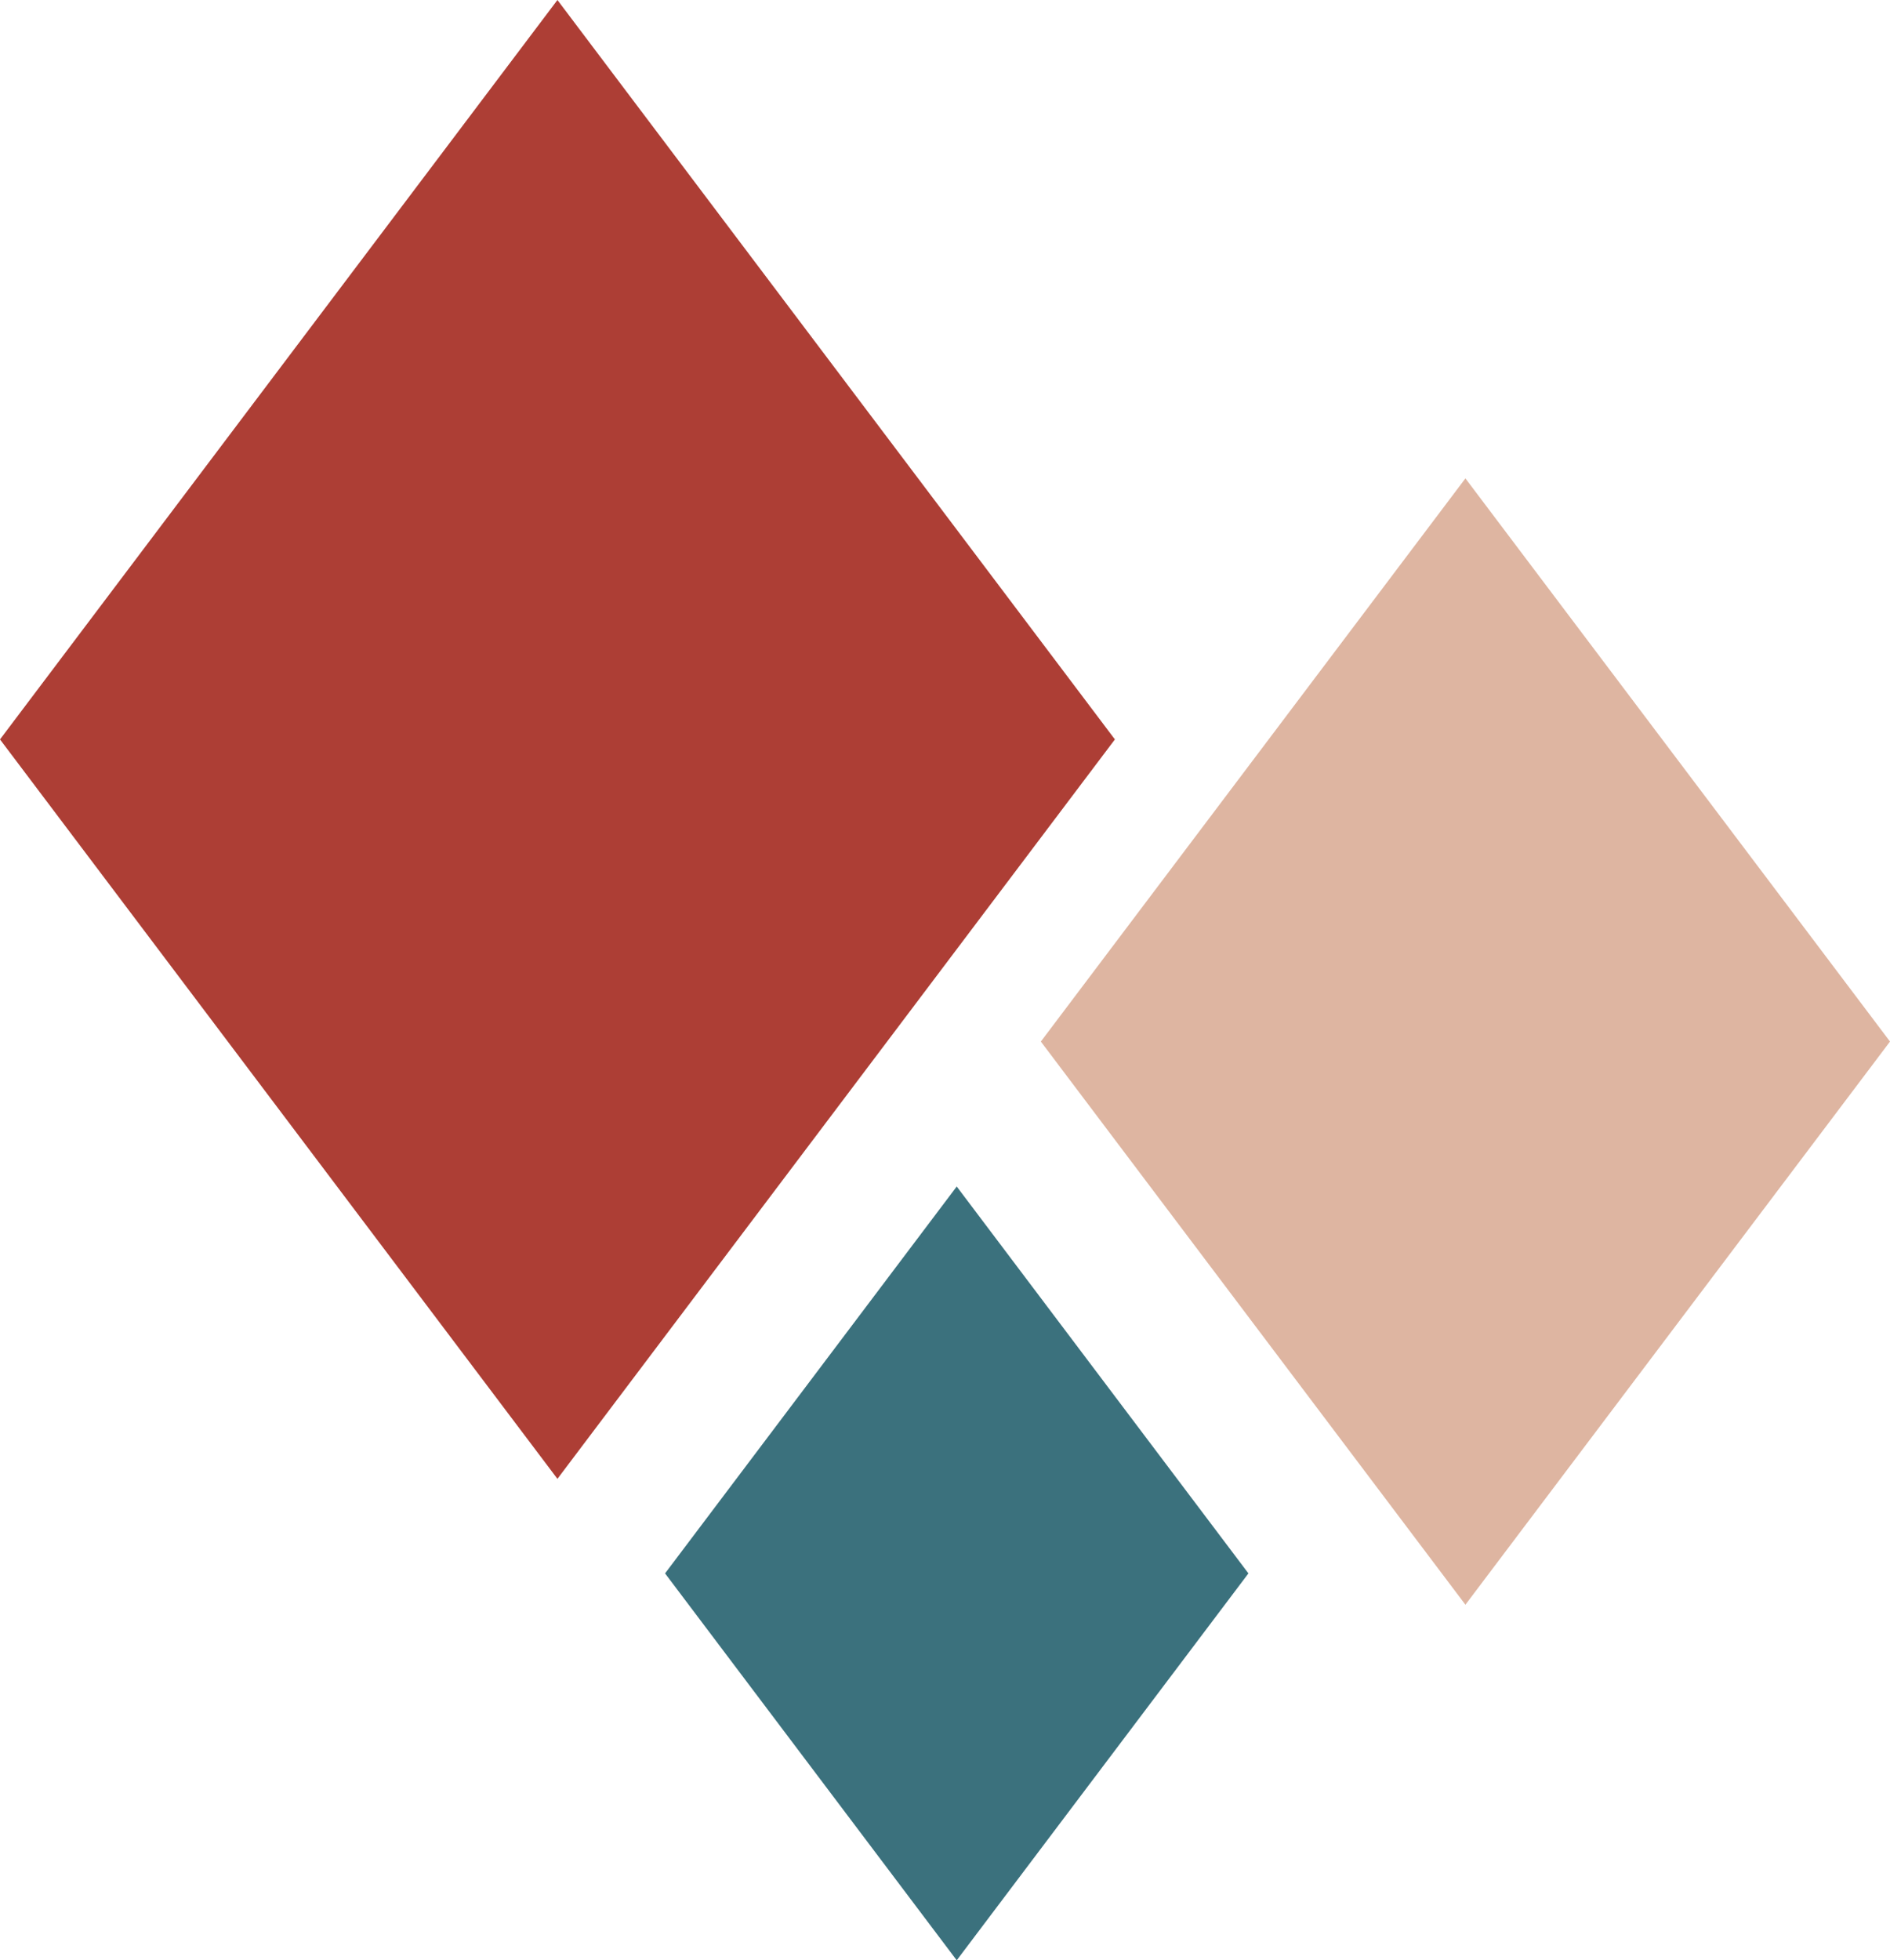
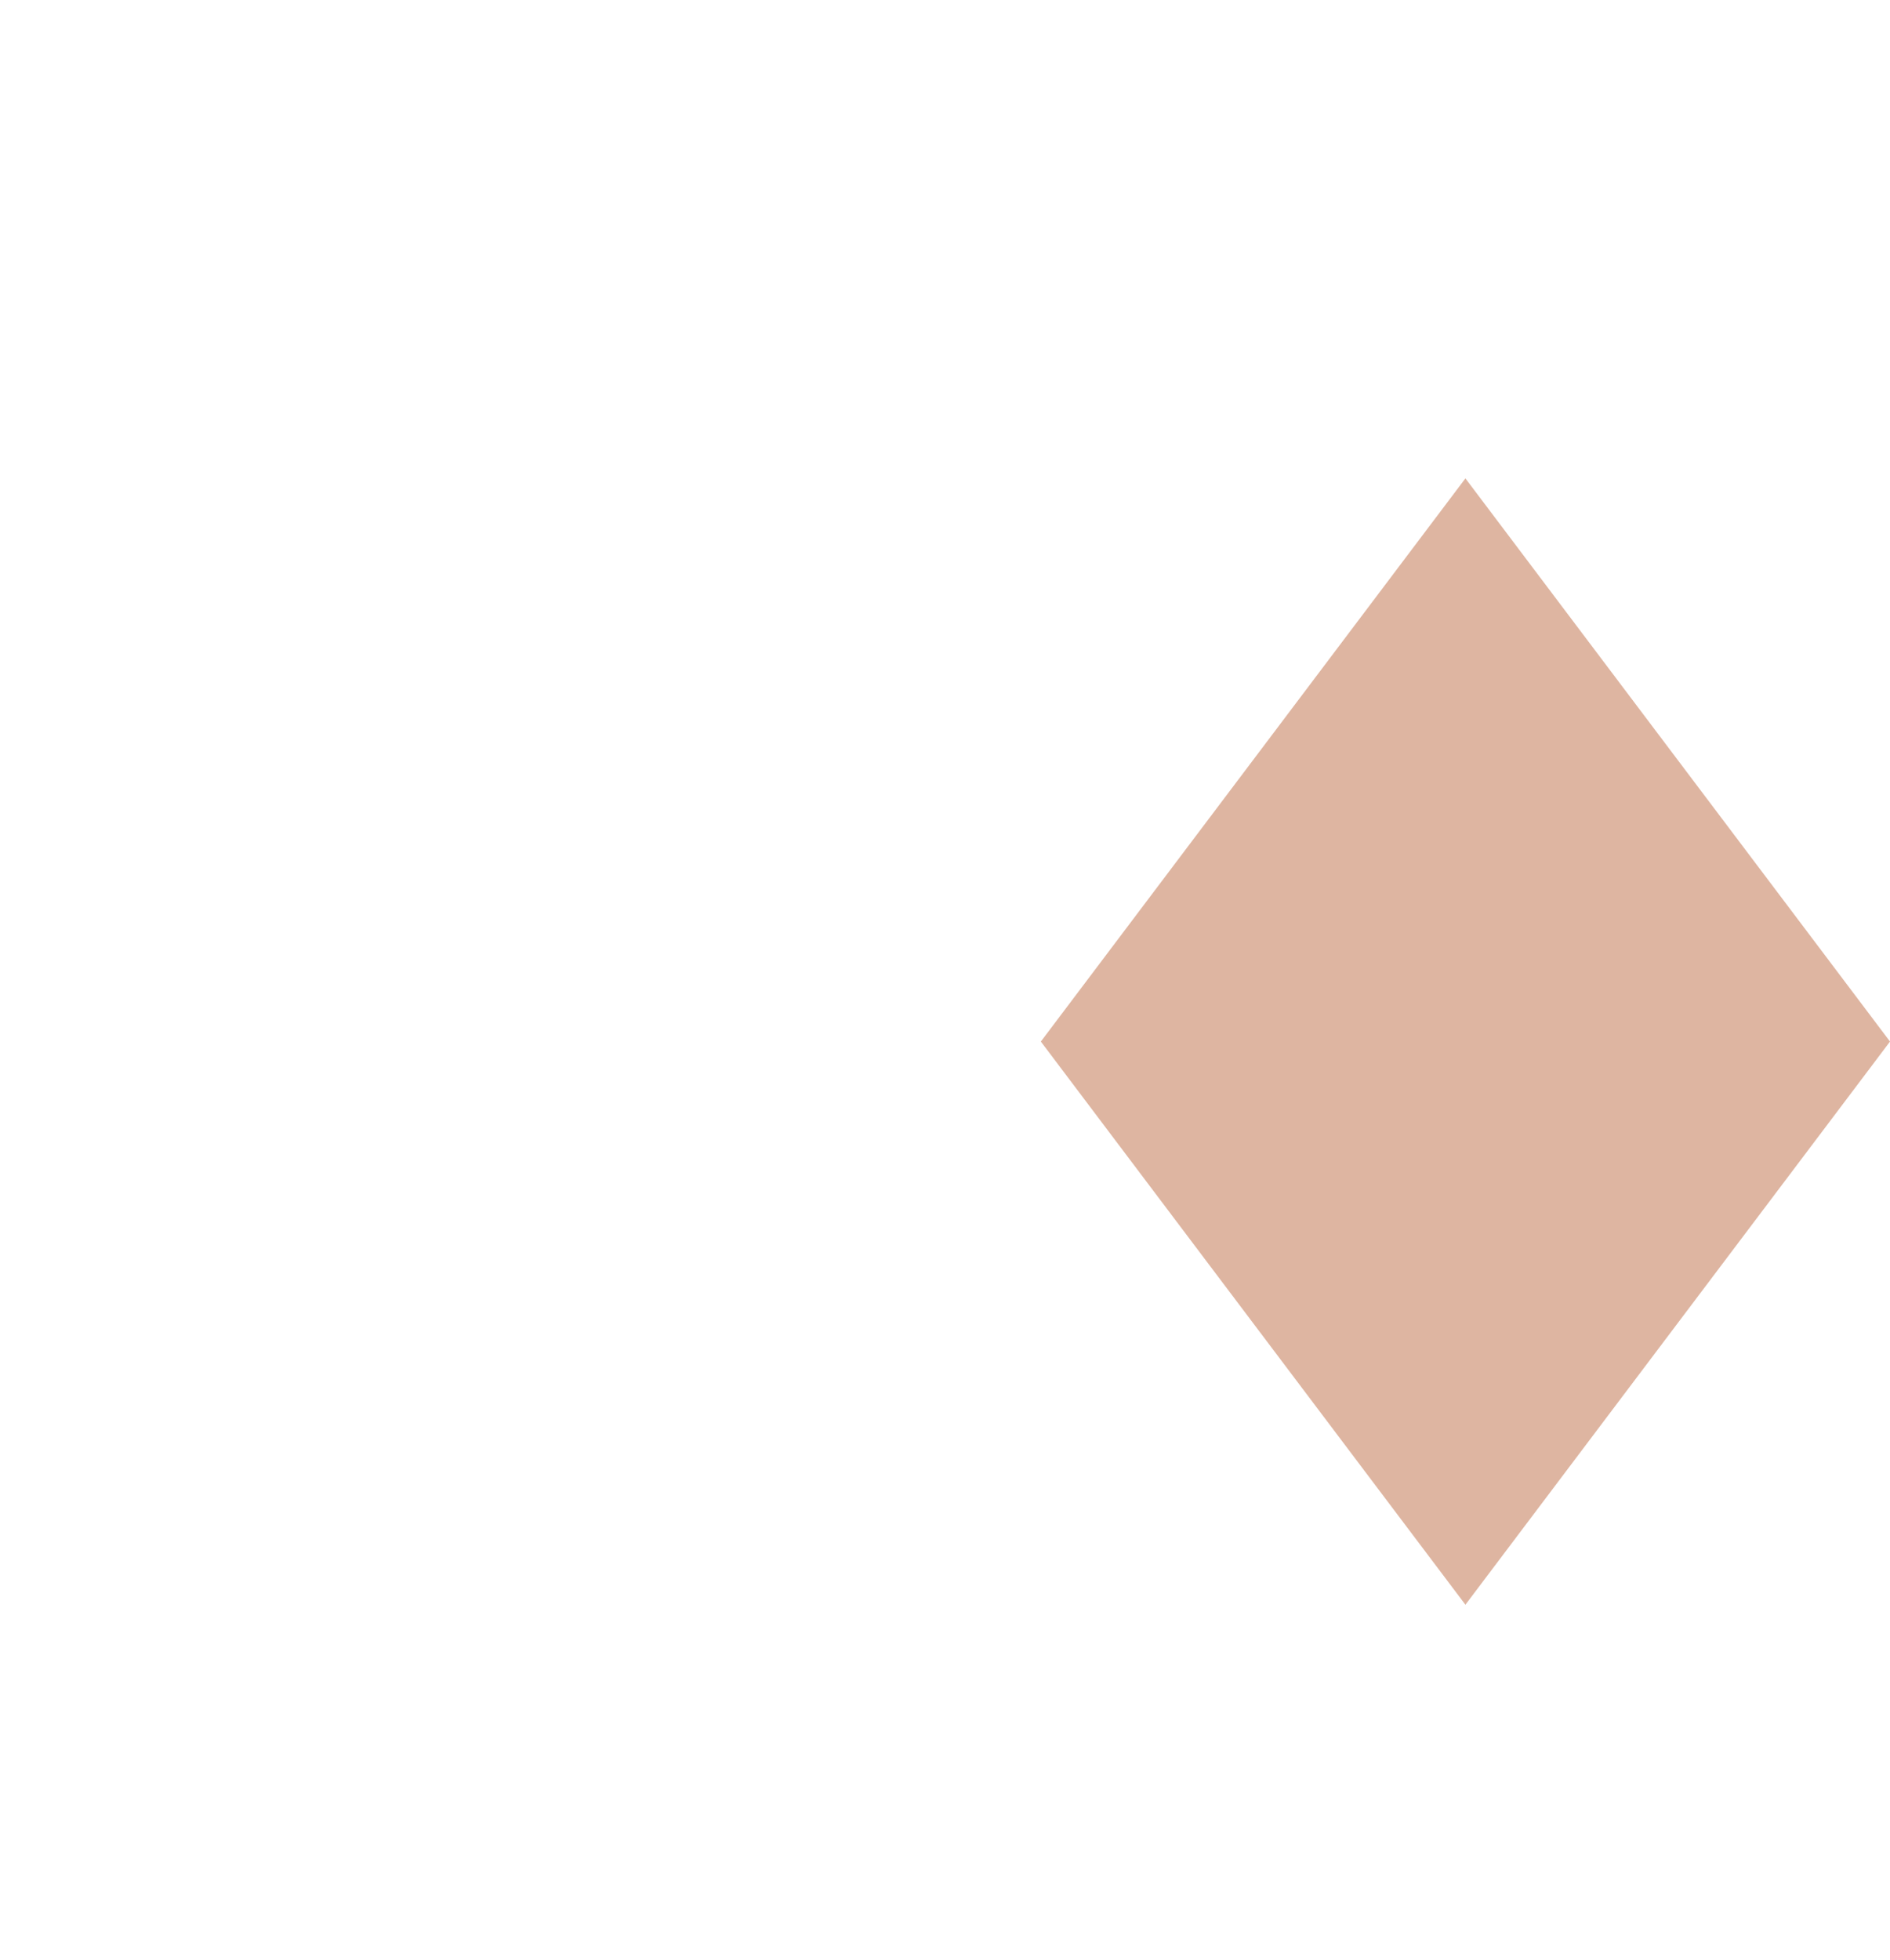
<svg xmlns="http://www.w3.org/2000/svg" width="234.7" height="243.378" viewBox="0 0 234.7 243.378">
  <g id="Groupe_952" data-name="Groupe 952" transform="translate(-1422.403 -9142.997)">
-     <path id="Tracé_2815" data-name="Tracé 2815" d="M1421.166,10201.561l69.222,91.8,69.227-91.8-69.227-91.8-69.222,91.8" transform="translate(1.237 -966.764)" fill="#ad3e35" />
    <path id="Tracé_2816" data-name="Tracé 2816" d="M1550.419,10239.072l52.722,69.918,52.726-69.918-52.726-69.919-52.722,69.919" transform="translate(1.237 -966.764)" fill="#deb5a1" />
-     <path id="Tracé_2817" data-name="Tracé 2817" d="M1503.753,10305.1l36.219,48.034,36.223-48.034-36.223-48.032-36.219,48.032" transform="translate(1.237 -966.764)" fill="#3b717d" />
  </g>
</svg>